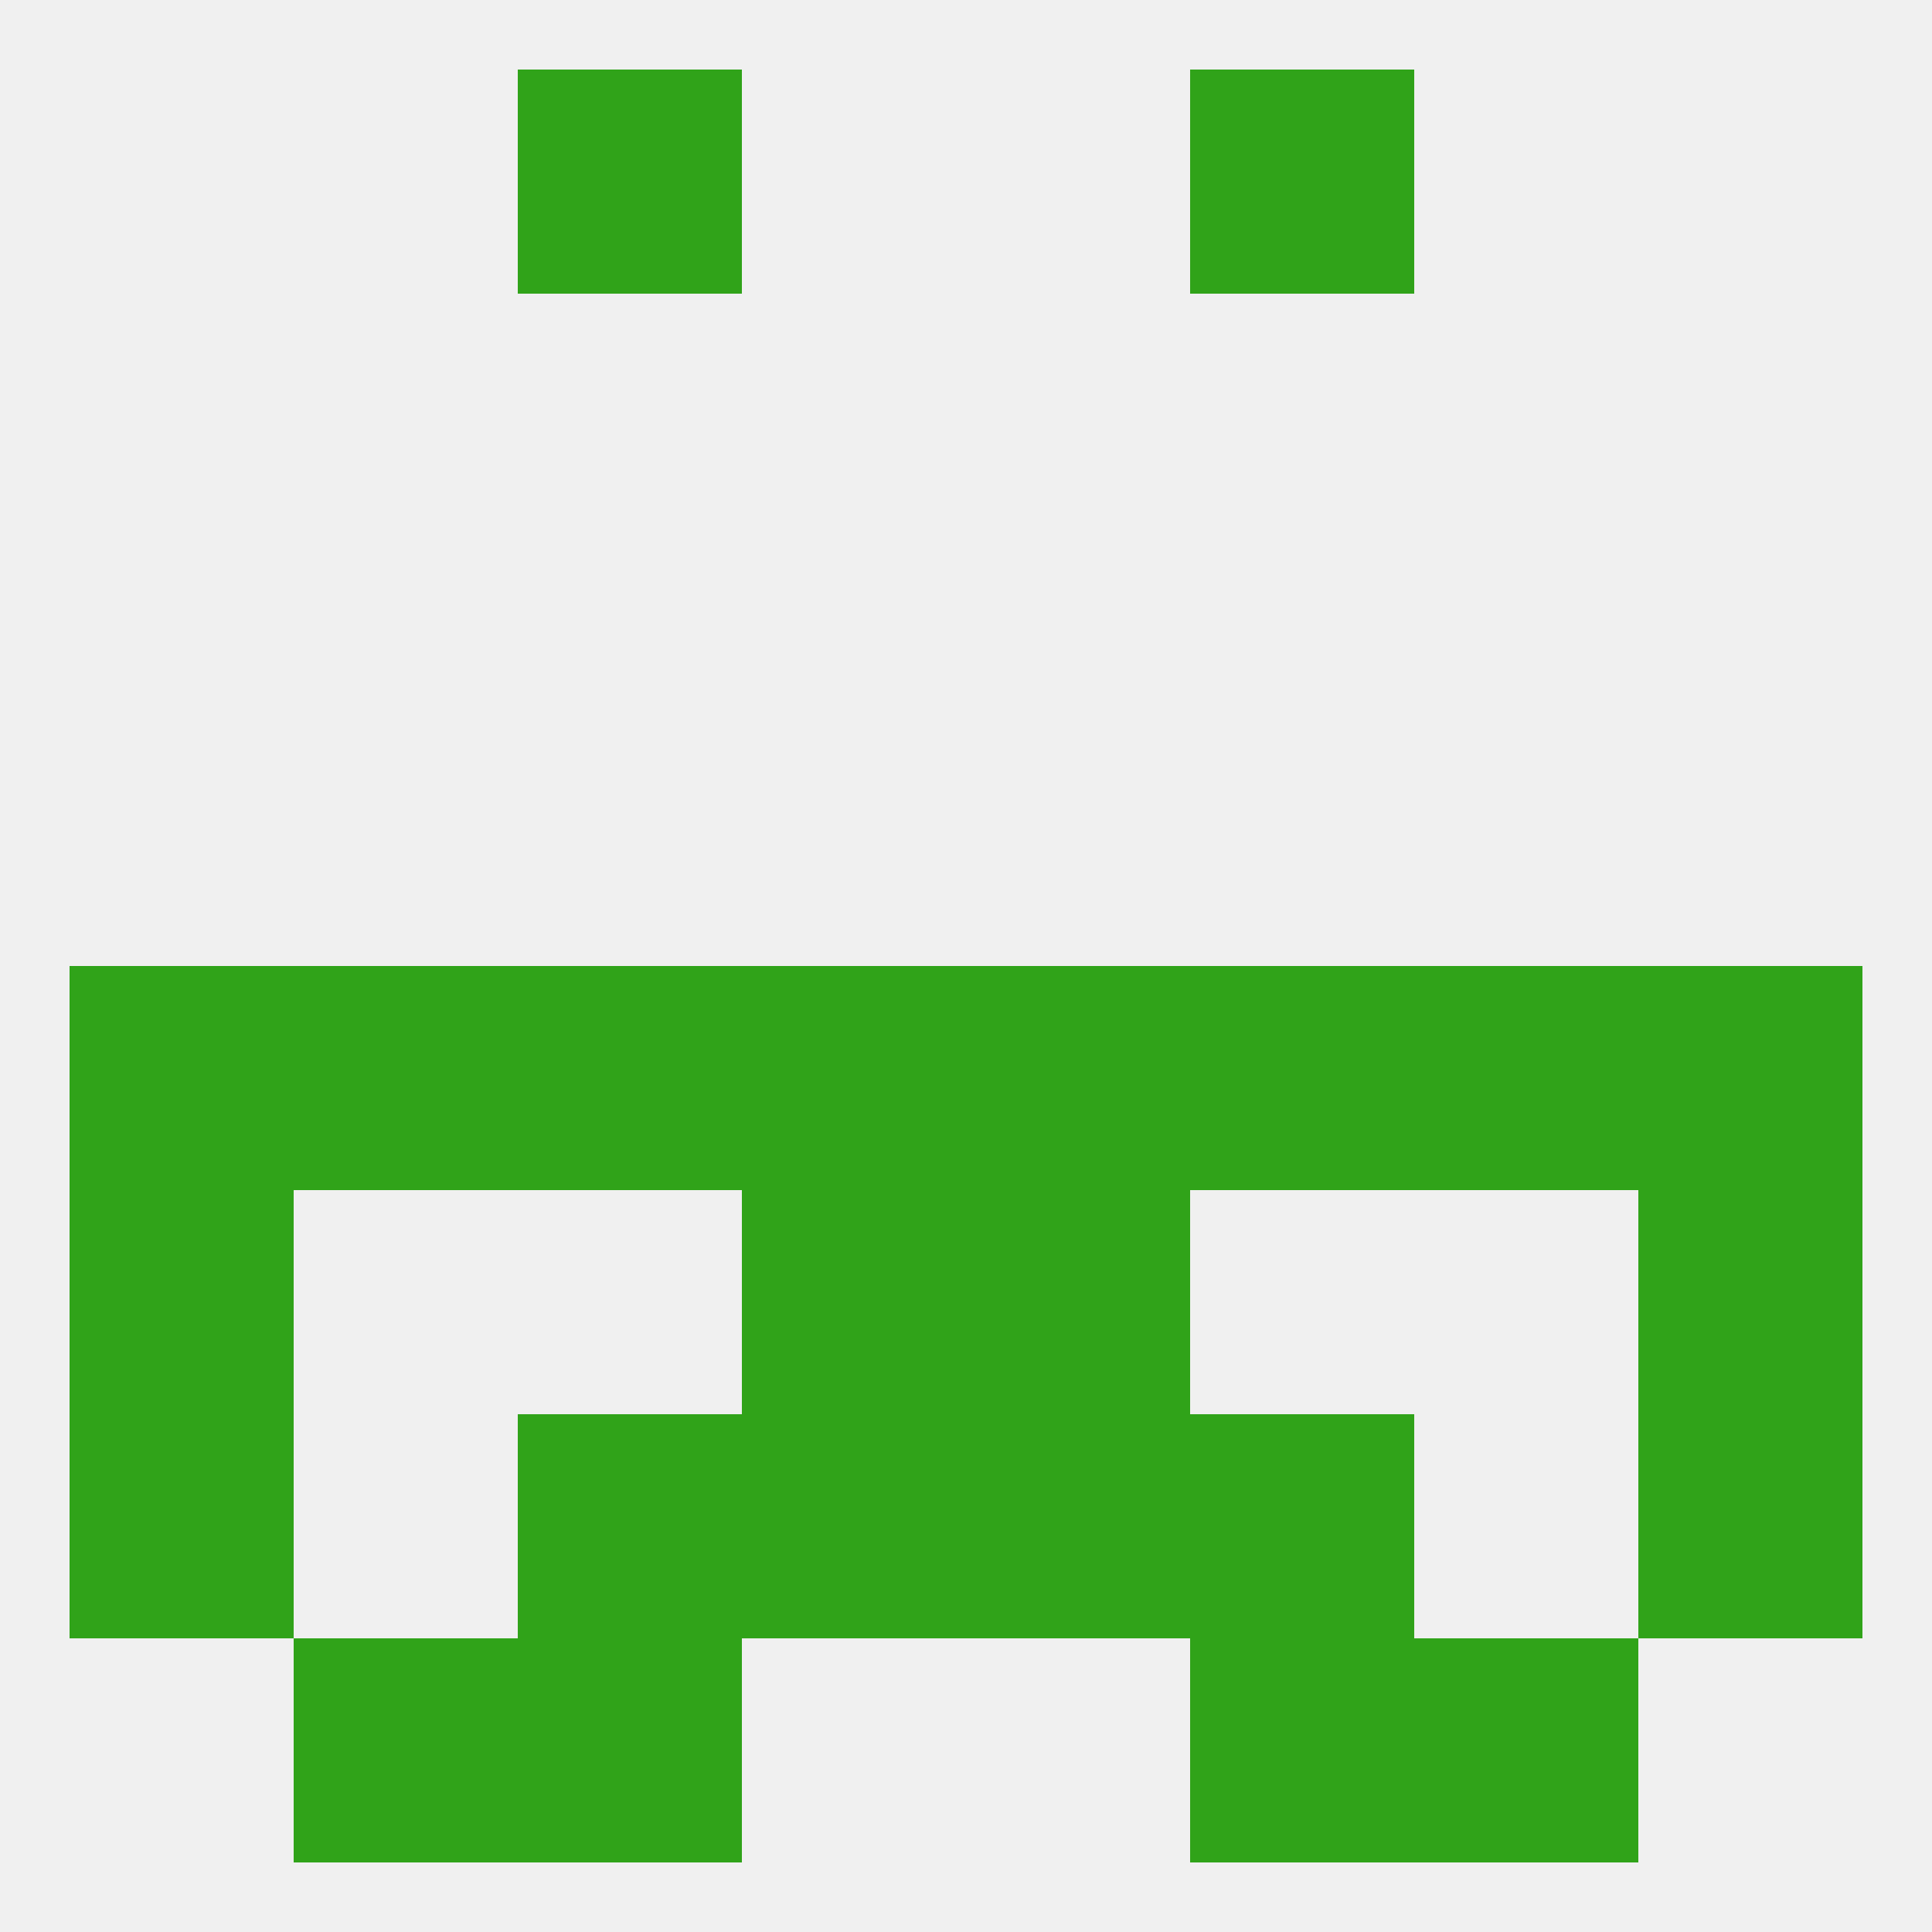
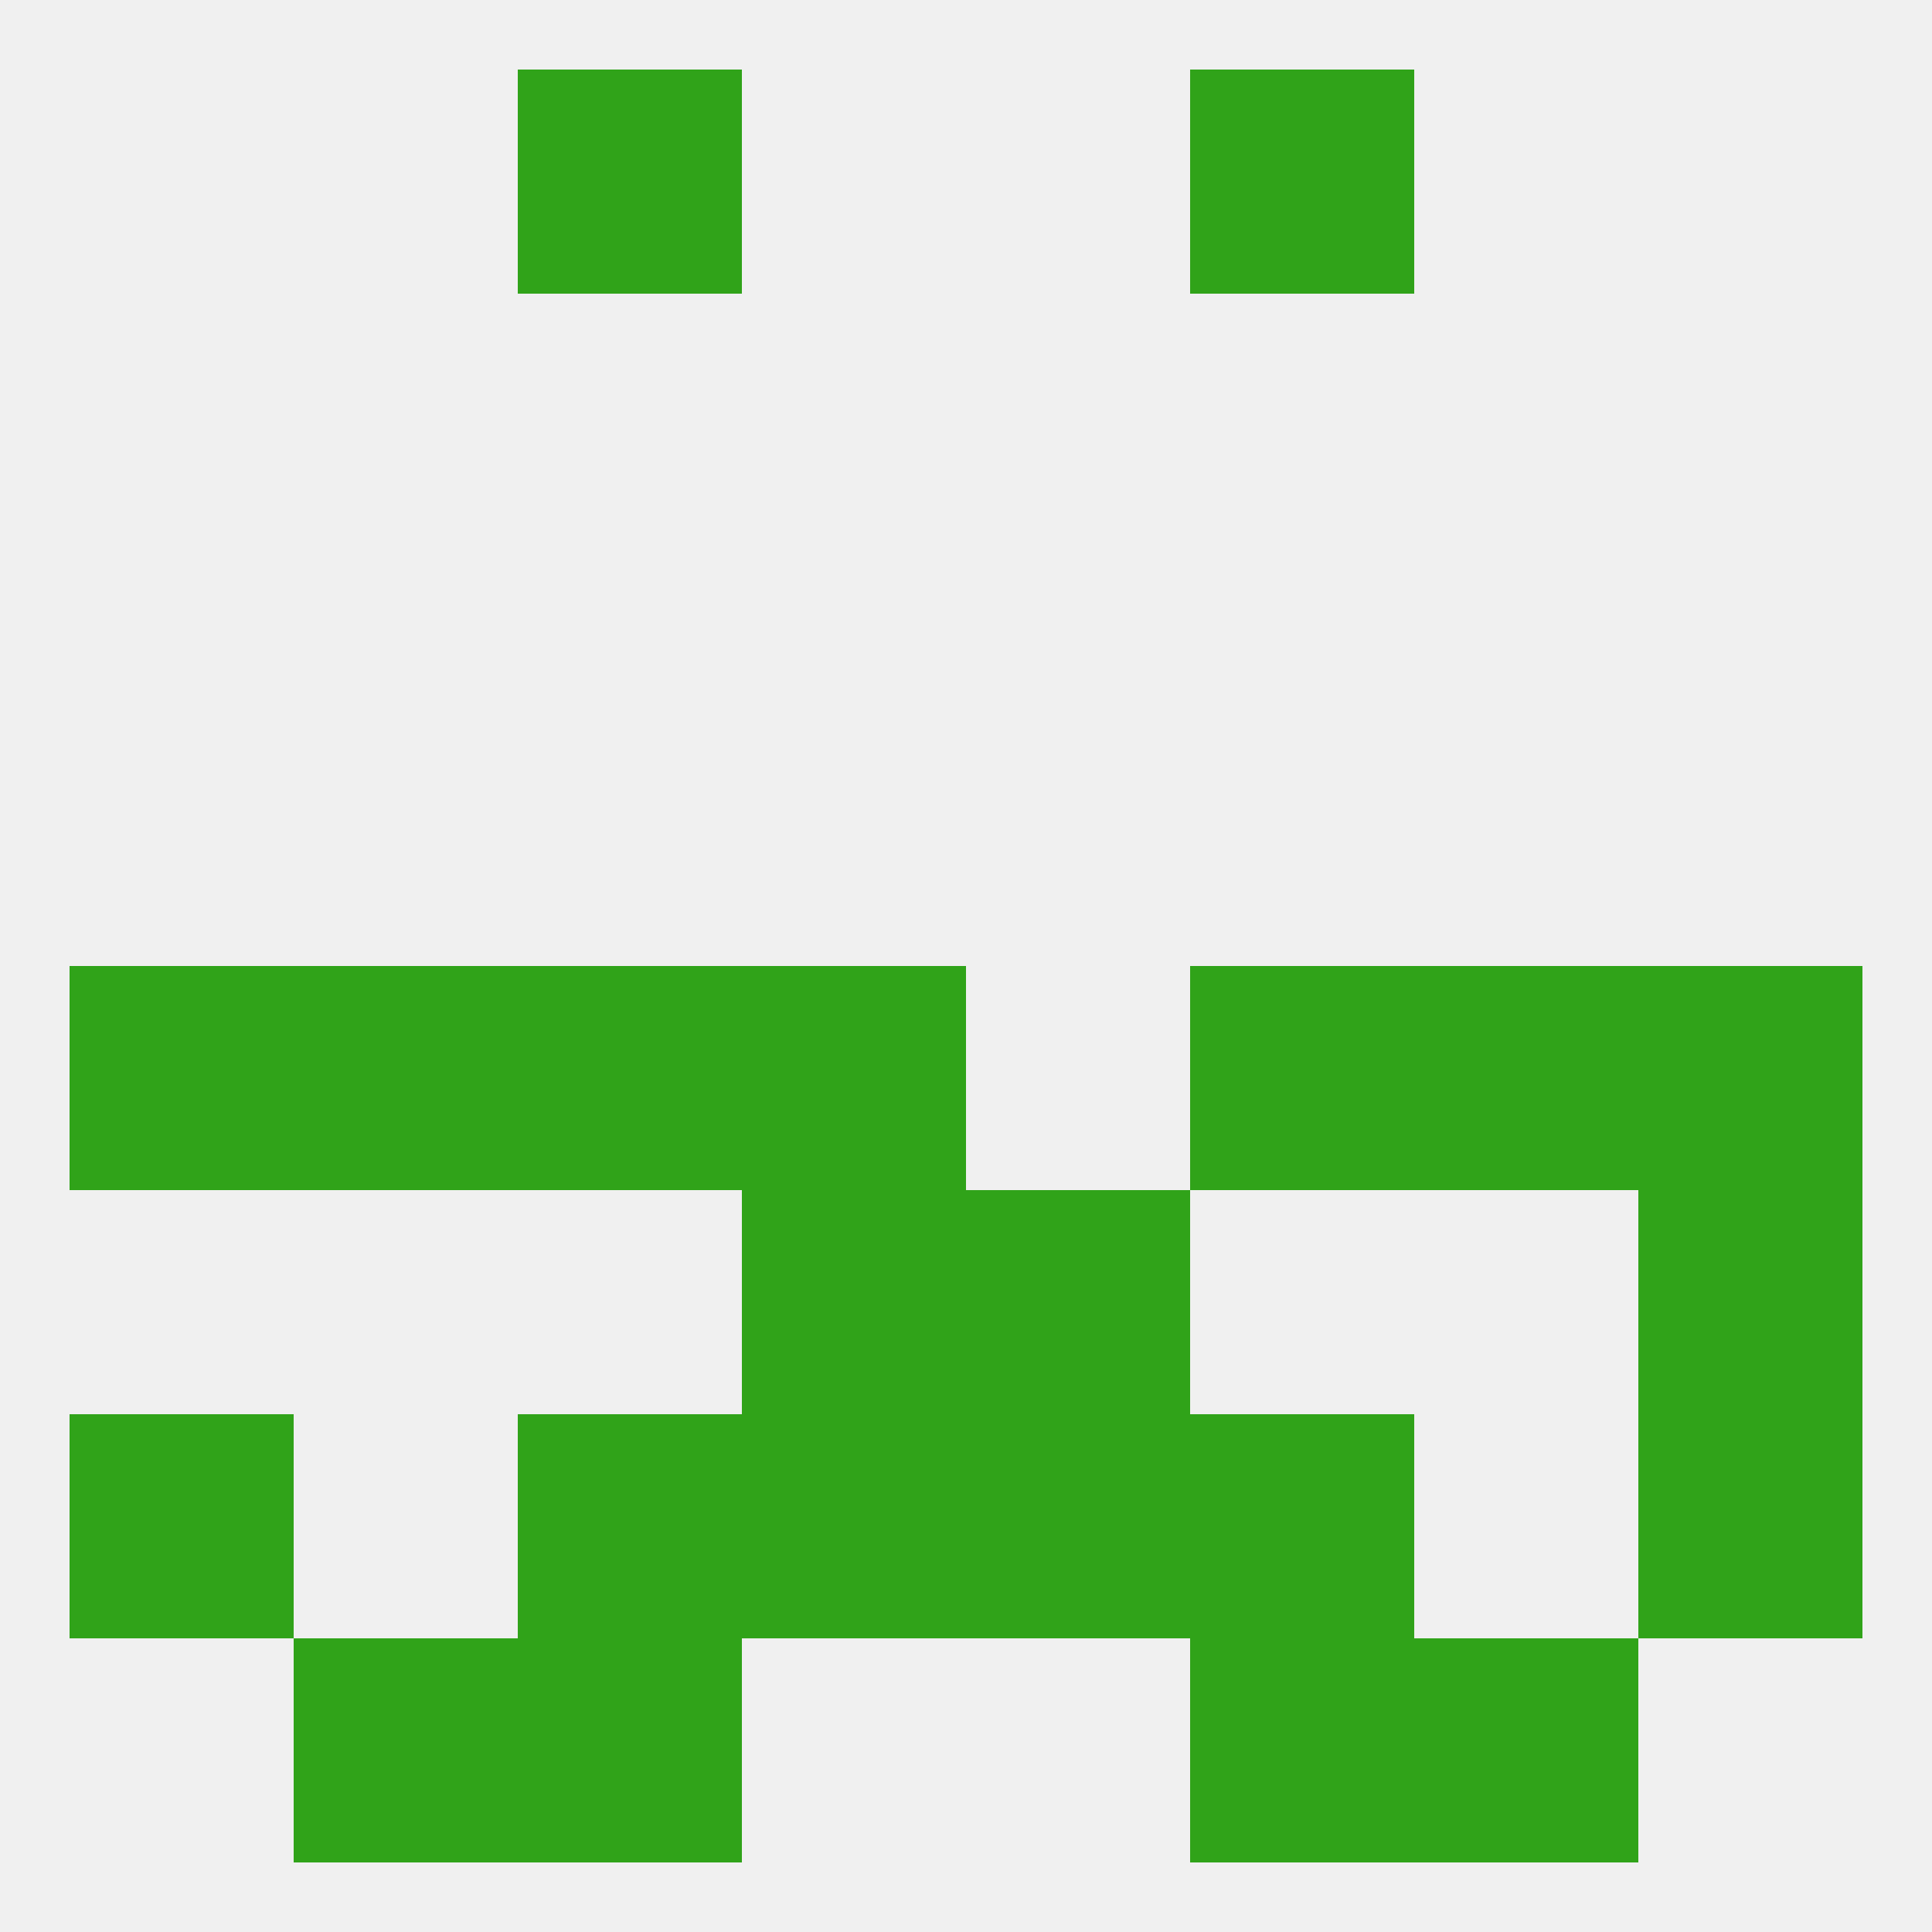
<svg xmlns="http://www.w3.org/2000/svg" version="1.1" baseprofile="full" width="250" height="250" viewBox="0 0 250 250">
  <rect width="100%" height="100%" fill="rgba(240,240,240,255)" />
  <rect x="38" y="125" width="29" height="29" fill="rgba(48,163,25,255)" />
  <rect x="96" y="125" width="29" height="29" fill="rgba(48,163,25,255)" />
-   <rect x="125" y="125" width="29" height="29" fill="rgba(48,163,25,255)" />
  <rect x="9" y="125" width="29" height="29" fill="rgba(48,163,25,255)" />
  <rect x="212" y="125" width="29" height="29" fill="rgba(48,163,25,255)" />
  <rect x="183" y="125" width="29" height="29" fill="rgba(48,163,25,255)" />
  <rect x="67" y="125" width="29" height="29" fill="rgba(48,163,25,255)" />
  <rect x="154" y="125" width="29" height="29" fill="rgba(48,163,25,255)" />
  <rect x="96" y="154" width="29" height="29" fill="rgba(48,163,25,255)" />
  <rect x="125" y="154" width="29" height="29" fill="rgba(48,163,25,255)" />
-   <rect x="9" y="154" width="29" height="29" fill="rgba(48,163,25,255)" />
  <rect x="212" y="154" width="29" height="29" fill="rgba(48,163,25,255)" />
  <rect x="154" y="183" width="29" height="29" fill="rgba(48,163,25,255)" />
  <rect x="96" y="183" width="29" height="29" fill="rgba(48,163,25,255)" />
  <rect x="125" y="183" width="29" height="29" fill="rgba(48,163,25,255)" />
  <rect x="9" y="183" width="29" height="29" fill="rgba(48,163,25,255)" />
  <rect x="212" y="183" width="29" height="29" fill="rgba(48,163,25,255)" />
  <rect x="67" y="183" width="29" height="29" fill="rgba(48,163,25,255)" />
  <rect x="67" y="9" width="29" height="29" fill="rgba(48,163,25,255)" />
  <rect x="154" y="9" width="29" height="29" fill="rgba(48,163,25,255)" />
  <rect x="67" y="212" width="29" height="29" fill="rgba(48,163,25,255)" />
  <rect x="154" y="212" width="29" height="29" fill="rgba(48,163,25,255)" />
  <rect x="38" y="212" width="29" height="29" fill="rgba(48,163,25,255)" />
  <rect x="183" y="212" width="29" height="29" fill="rgba(48,163,25,255)" />
</svg>